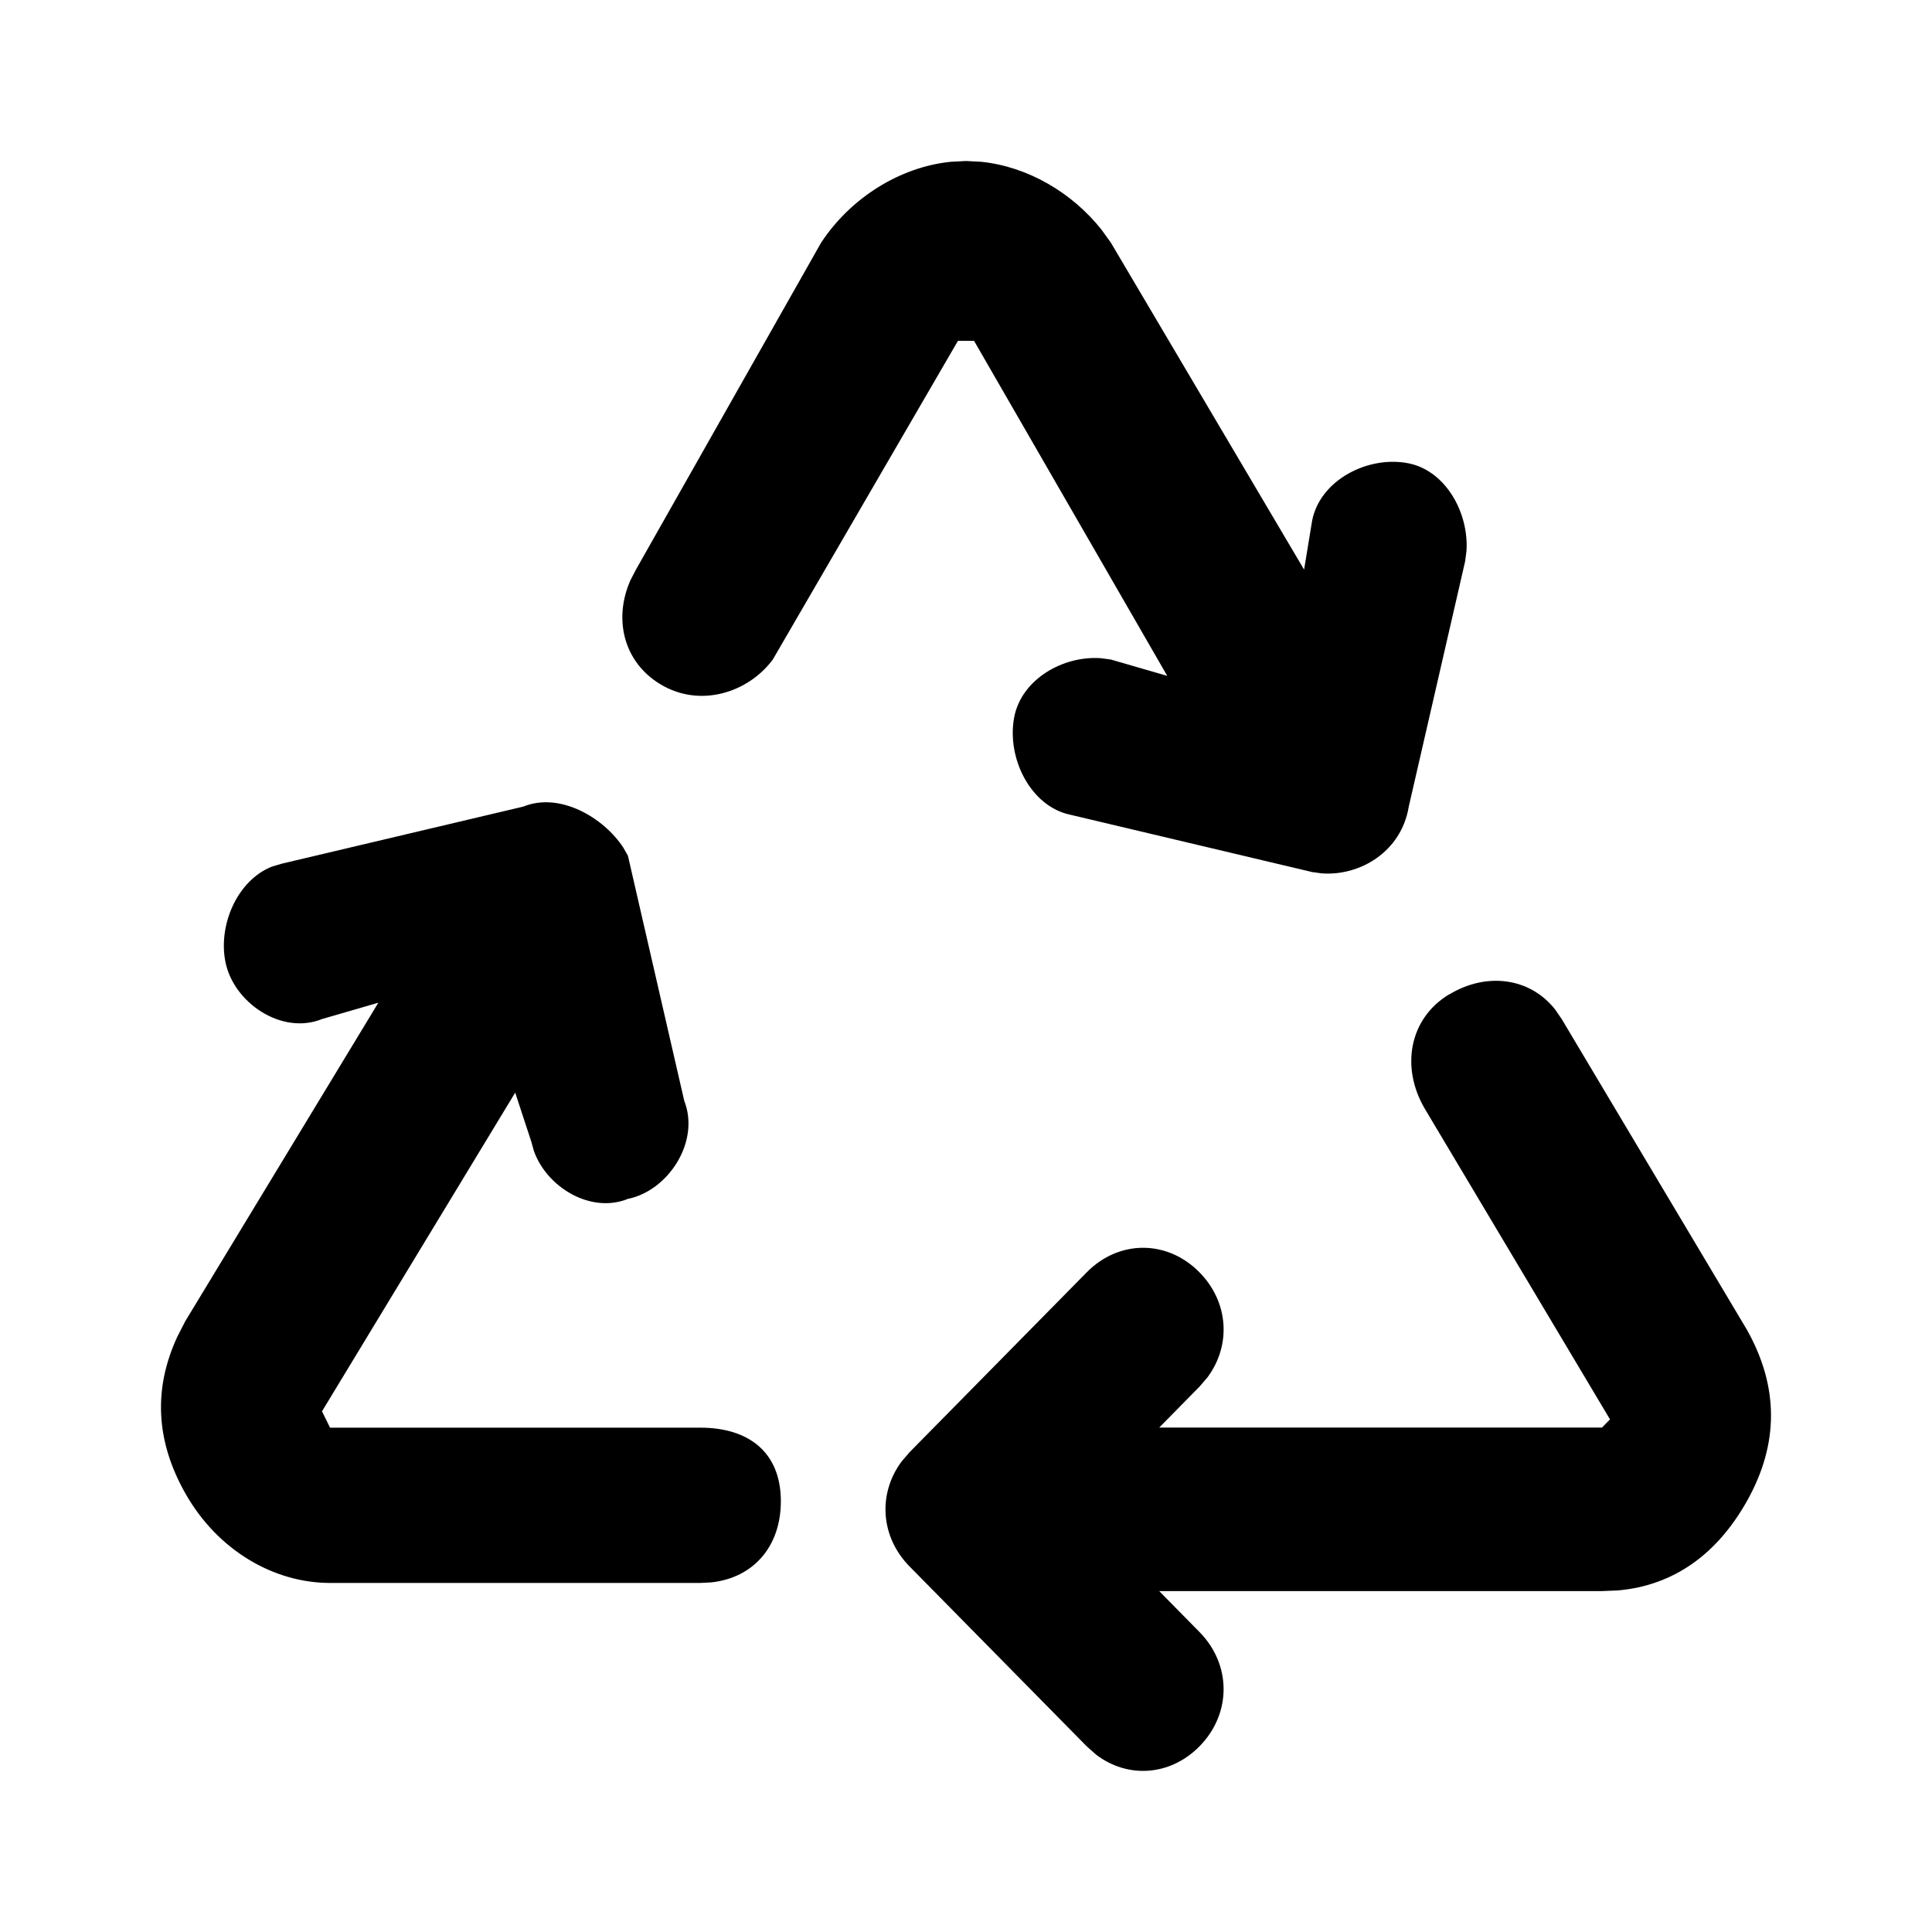
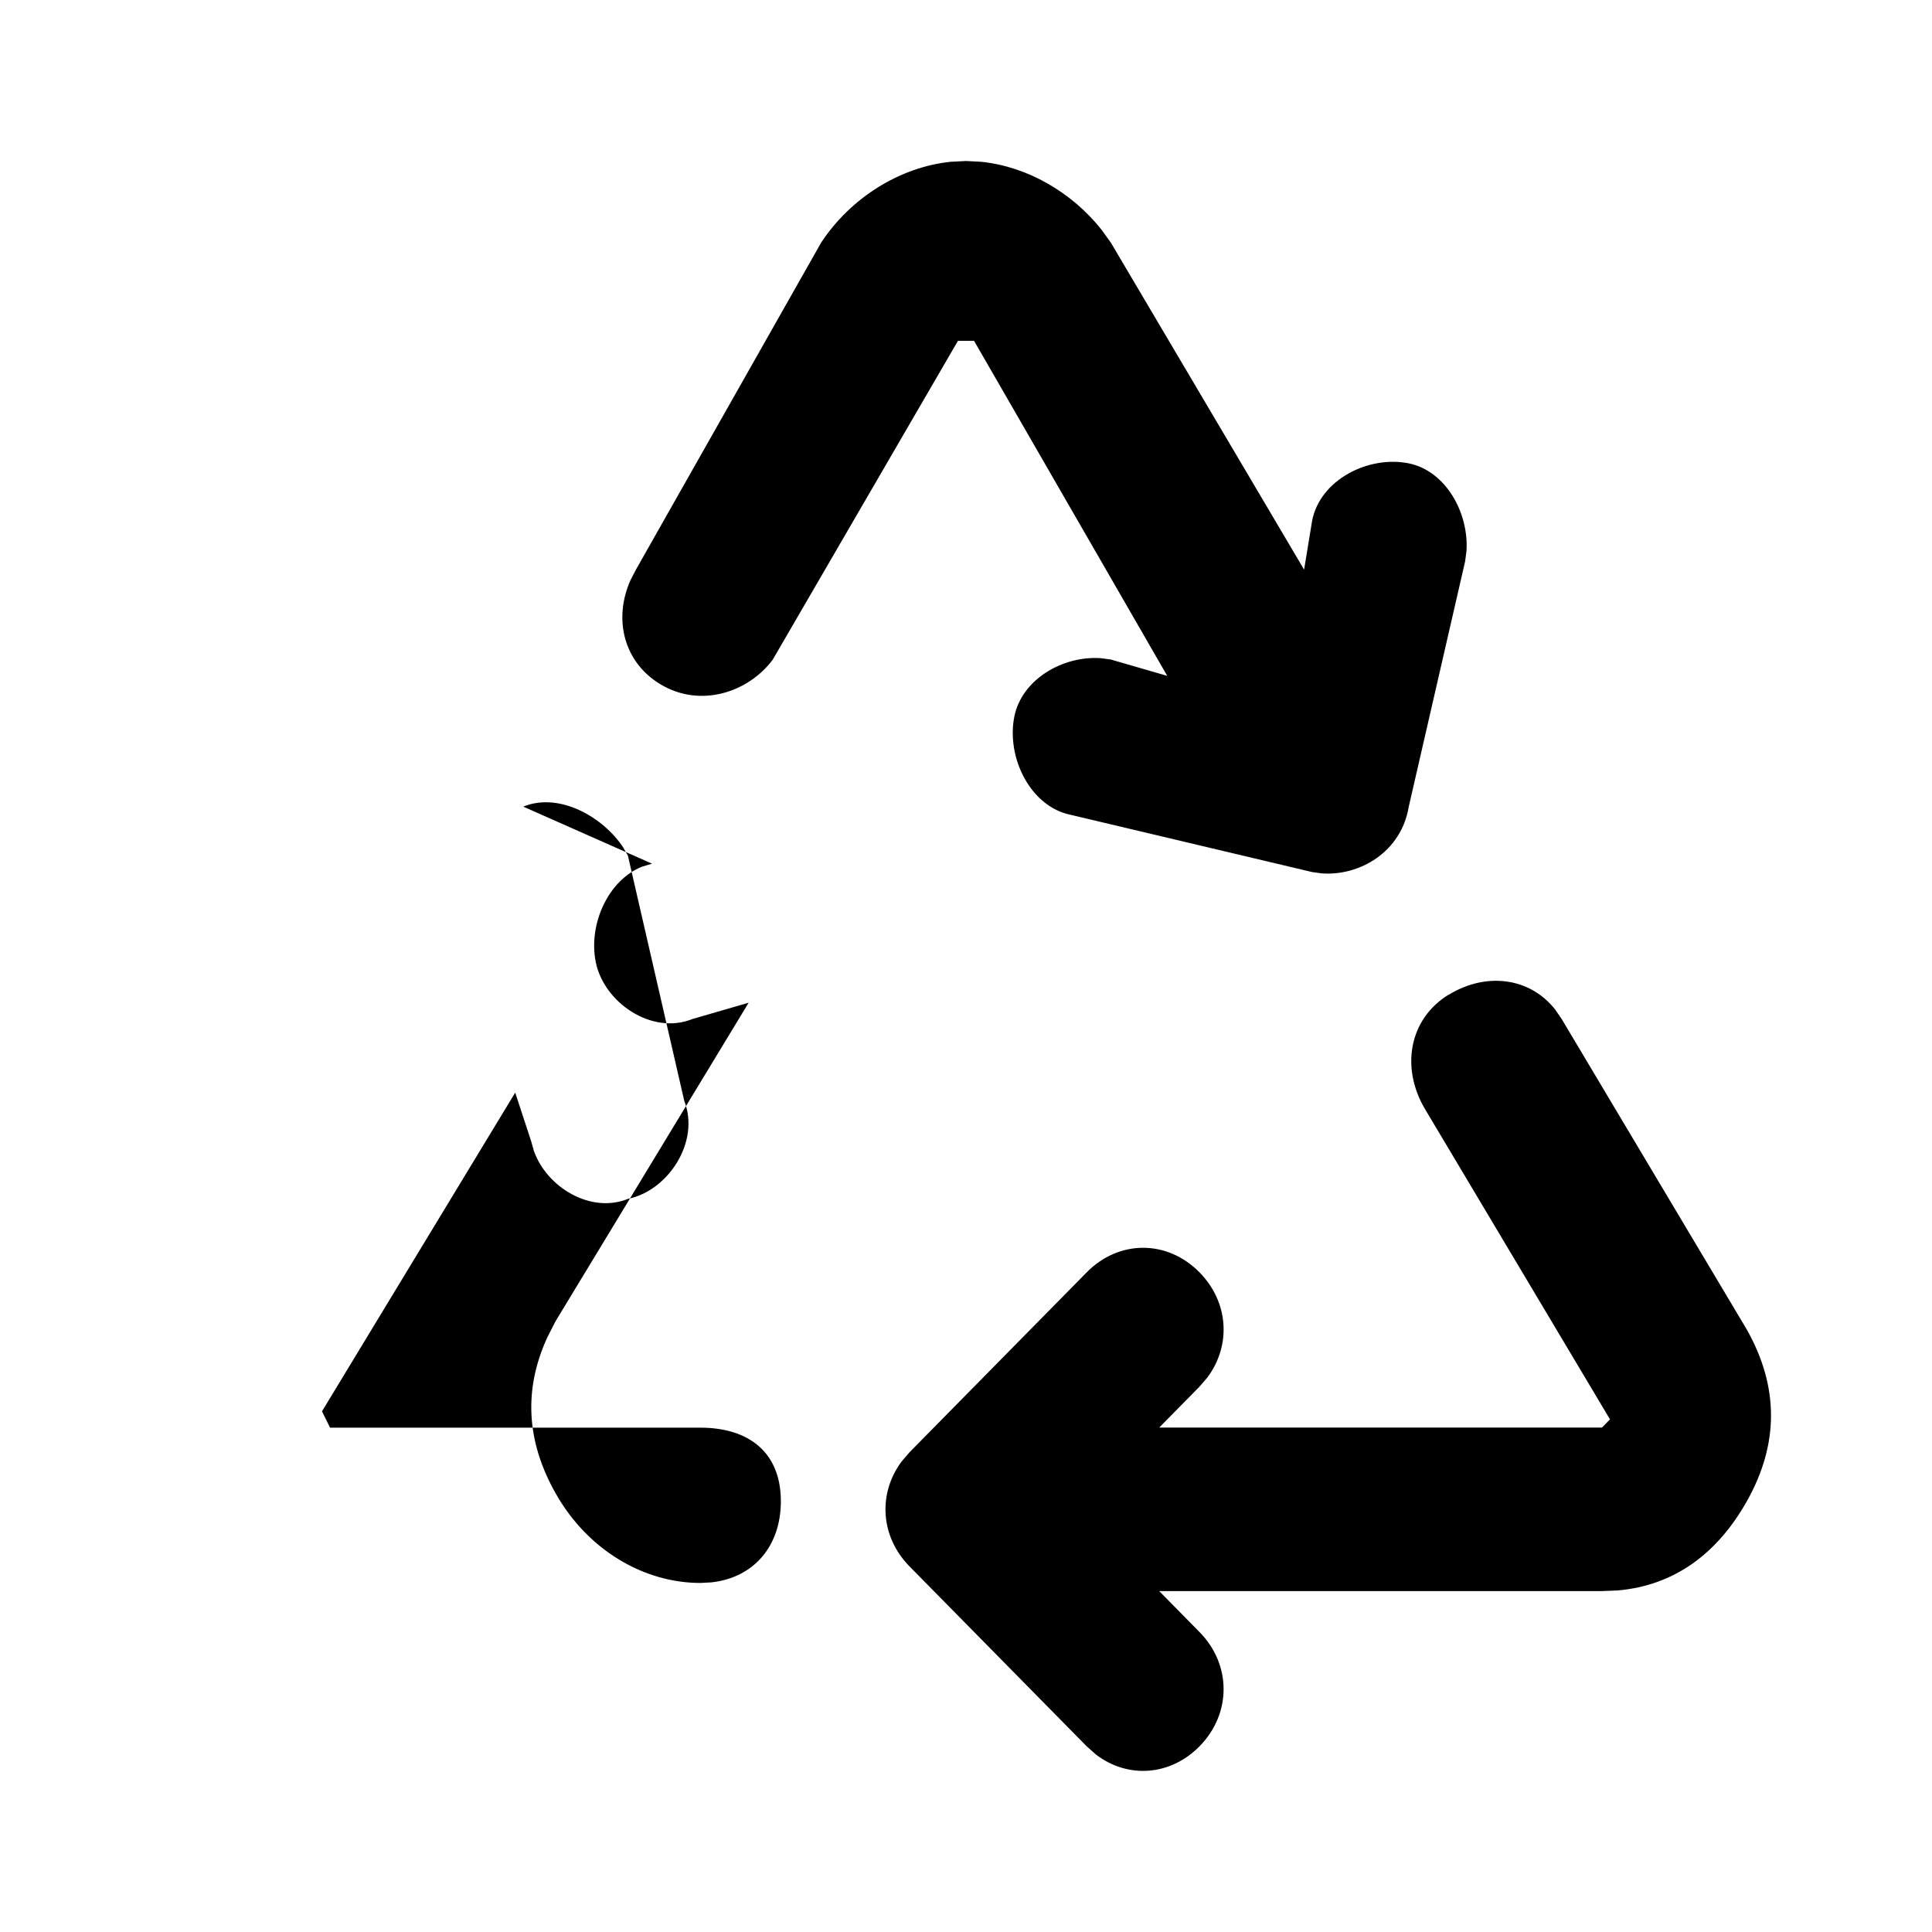
<svg xmlns="http://www.w3.org/2000/svg" height="24" viewBox="0 0 24 24" width="24">
-   <path d="m18 12.355c.458-.279 1.001-.217 1.319.186l.081.118 2.3 3.858c.4.711.4 1.421 0 2.132-.367.651-.901 1.047-1.604 1.108l-.196.008h-5.5l.5.508c.4.406.4 1.015 0 1.421-.364.369-.893.403-1.286.101l-.114-.101-2.2-2.234c-.364-.369-.397-.906-.099-1.306l.099-.115 2.2-2.234c.4-.406 1-.406 1.4 0 .364.369.397.906.099 1.306l-.099.115-.5.508h5.5l.1-.102-2.3-3.858c-.3-.508-.2-1.117.3-1.421zm-11.5-2.335c.458-.186 1.001.14 1.242.508l.058.101.7 3.046c.2.508-.2 1.117-.7 1.218-.462.187-1.008-.144-1.168-.596l-.032-.115-.2-.609-2.4 3.959.1.203h4.6c.6 0 1 .305 1 .914 0 .562-.341.952-.865 1.008l-.135.007h-4.6c-.7 0-1.4-.406-1.8-1.117-.364-.646-.397-1.292-.099-1.938l.099-.194 2.4-3.959-.7.203c-.5.203-1.1-.203-1.2-.711-.092-.465.153-1.016.579-1.183l.121-.036zm5.5-8.02.191.01c.571.059 1.123.378 1.493.844l.116.161 2.4 4.061.1-.609c.1-.508.7-.812 1.2-.711.458.093.749.613.717 1.09l-.017.129-.7 3.046c-.092.562-.611.865-1.083.828l-.117-.016-3-.711c-.5-.102-.8-.711-.7-1.218.092-.465.603-.76 1.073-.728l.127.017.7.203-2.4-4.162h-.2l-2.3 3.959c-.3.406-.9.609-1.4.305-.458-.279-.581-.814-.367-1.293l.067-.129 2.3-4.061c.364-.554.975-.94 1.609-1.005z" fill-rule="evenodd" />
+   <path d="m18 12.355c.458-.279 1.001-.217 1.319.186l.081.118 2.3 3.858c.4.711.4 1.421 0 2.132-.367.651-.901 1.047-1.604 1.108l-.196.008h-5.5l.5.508c.4.406.4 1.015 0 1.421-.364.369-.893.403-1.286.101l-.114-.101-2.2-2.234c-.364-.369-.397-.906-.099-1.306l.099-.115 2.2-2.234c.4-.406 1-.406 1.4 0 .364.369.397.906.099 1.306l-.099.115-.5.508h5.5l.1-.102-2.3-3.858c-.3-.508-.2-1.117.3-1.421zm-11.5-2.335c.458-.186 1.001.14 1.242.508l.058.101.7 3.046c.2.508-.2 1.117-.7 1.218-.462.187-1.008-.144-1.168-.596l-.032-.115-.2-.609-2.4 3.959.1.203h4.6c.6 0 1 .305 1 .914 0 .562-.341.952-.865 1.008l-.135.007c-.7 0-1.4-.406-1.8-1.117-.364-.646-.397-1.292-.099-1.938l.099-.194 2.4-3.959-.7.203c-.5.203-1.1-.203-1.2-.711-.092-.465.153-1.016.579-1.183l.121-.036zm5.5-8.02.191.01c.571.059 1.123.378 1.493.844l.116.161 2.4 4.061.1-.609c.1-.508.7-.812 1.2-.711.458.093.749.613.717 1.09l-.017.129-.7 3.046c-.092.562-.611.865-1.083.828l-.117-.016-3-.711c-.5-.102-.8-.711-.7-1.218.092-.465.603-.76 1.073-.728l.127.017.7.203-2.4-4.162h-.2l-2.3 3.959c-.3.406-.9.609-1.4.305-.458-.279-.581-.814-.367-1.293l.067-.129 2.3-4.061c.364-.554.975-.94 1.609-1.005z" fill-rule="evenodd" />
</svg>